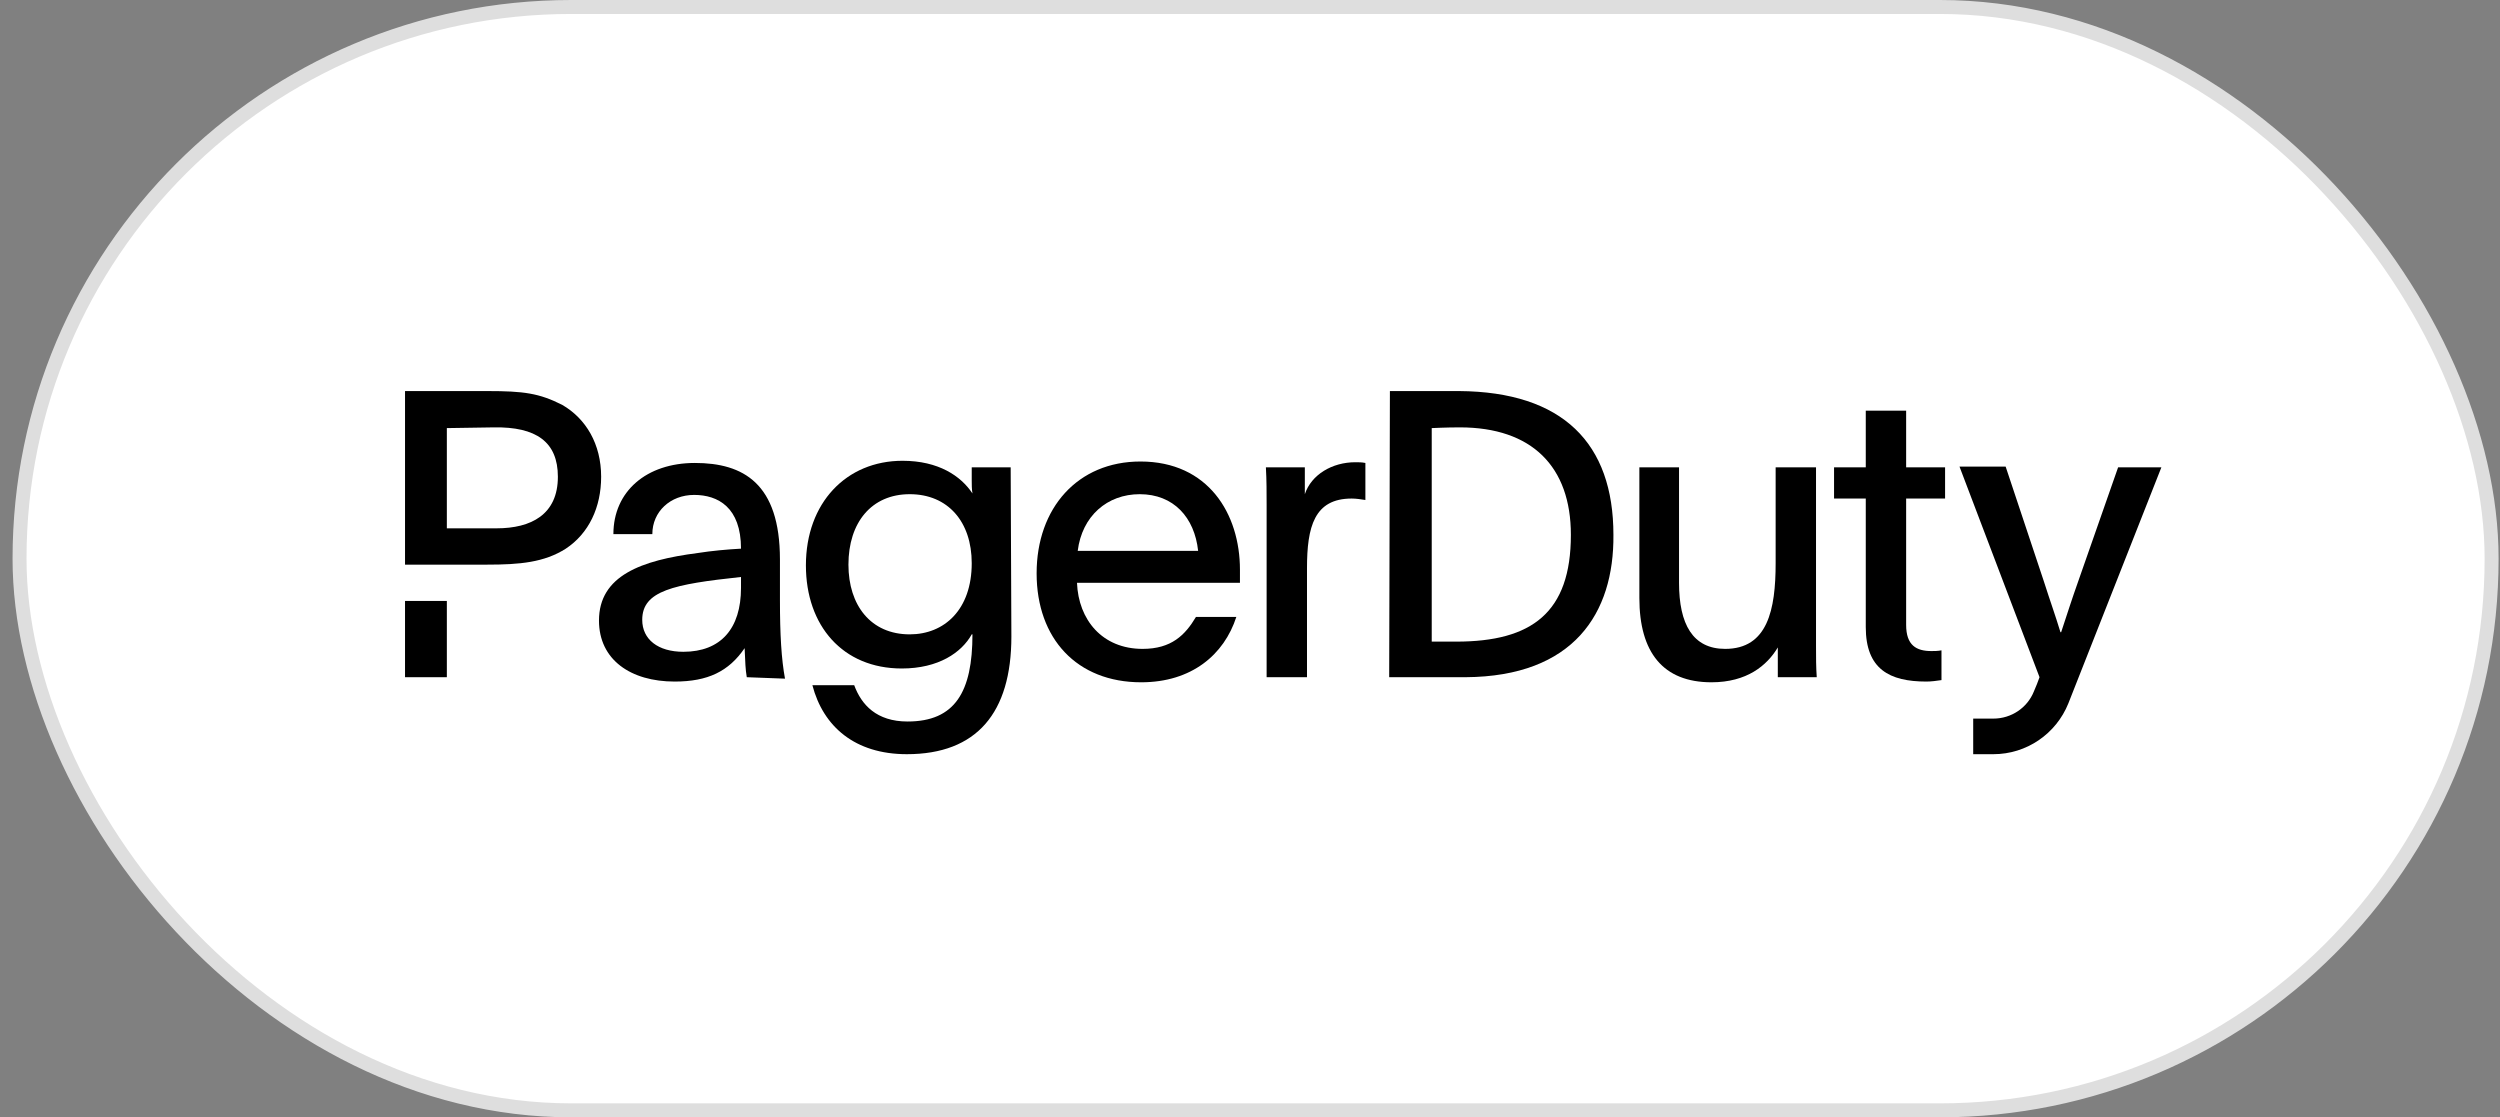
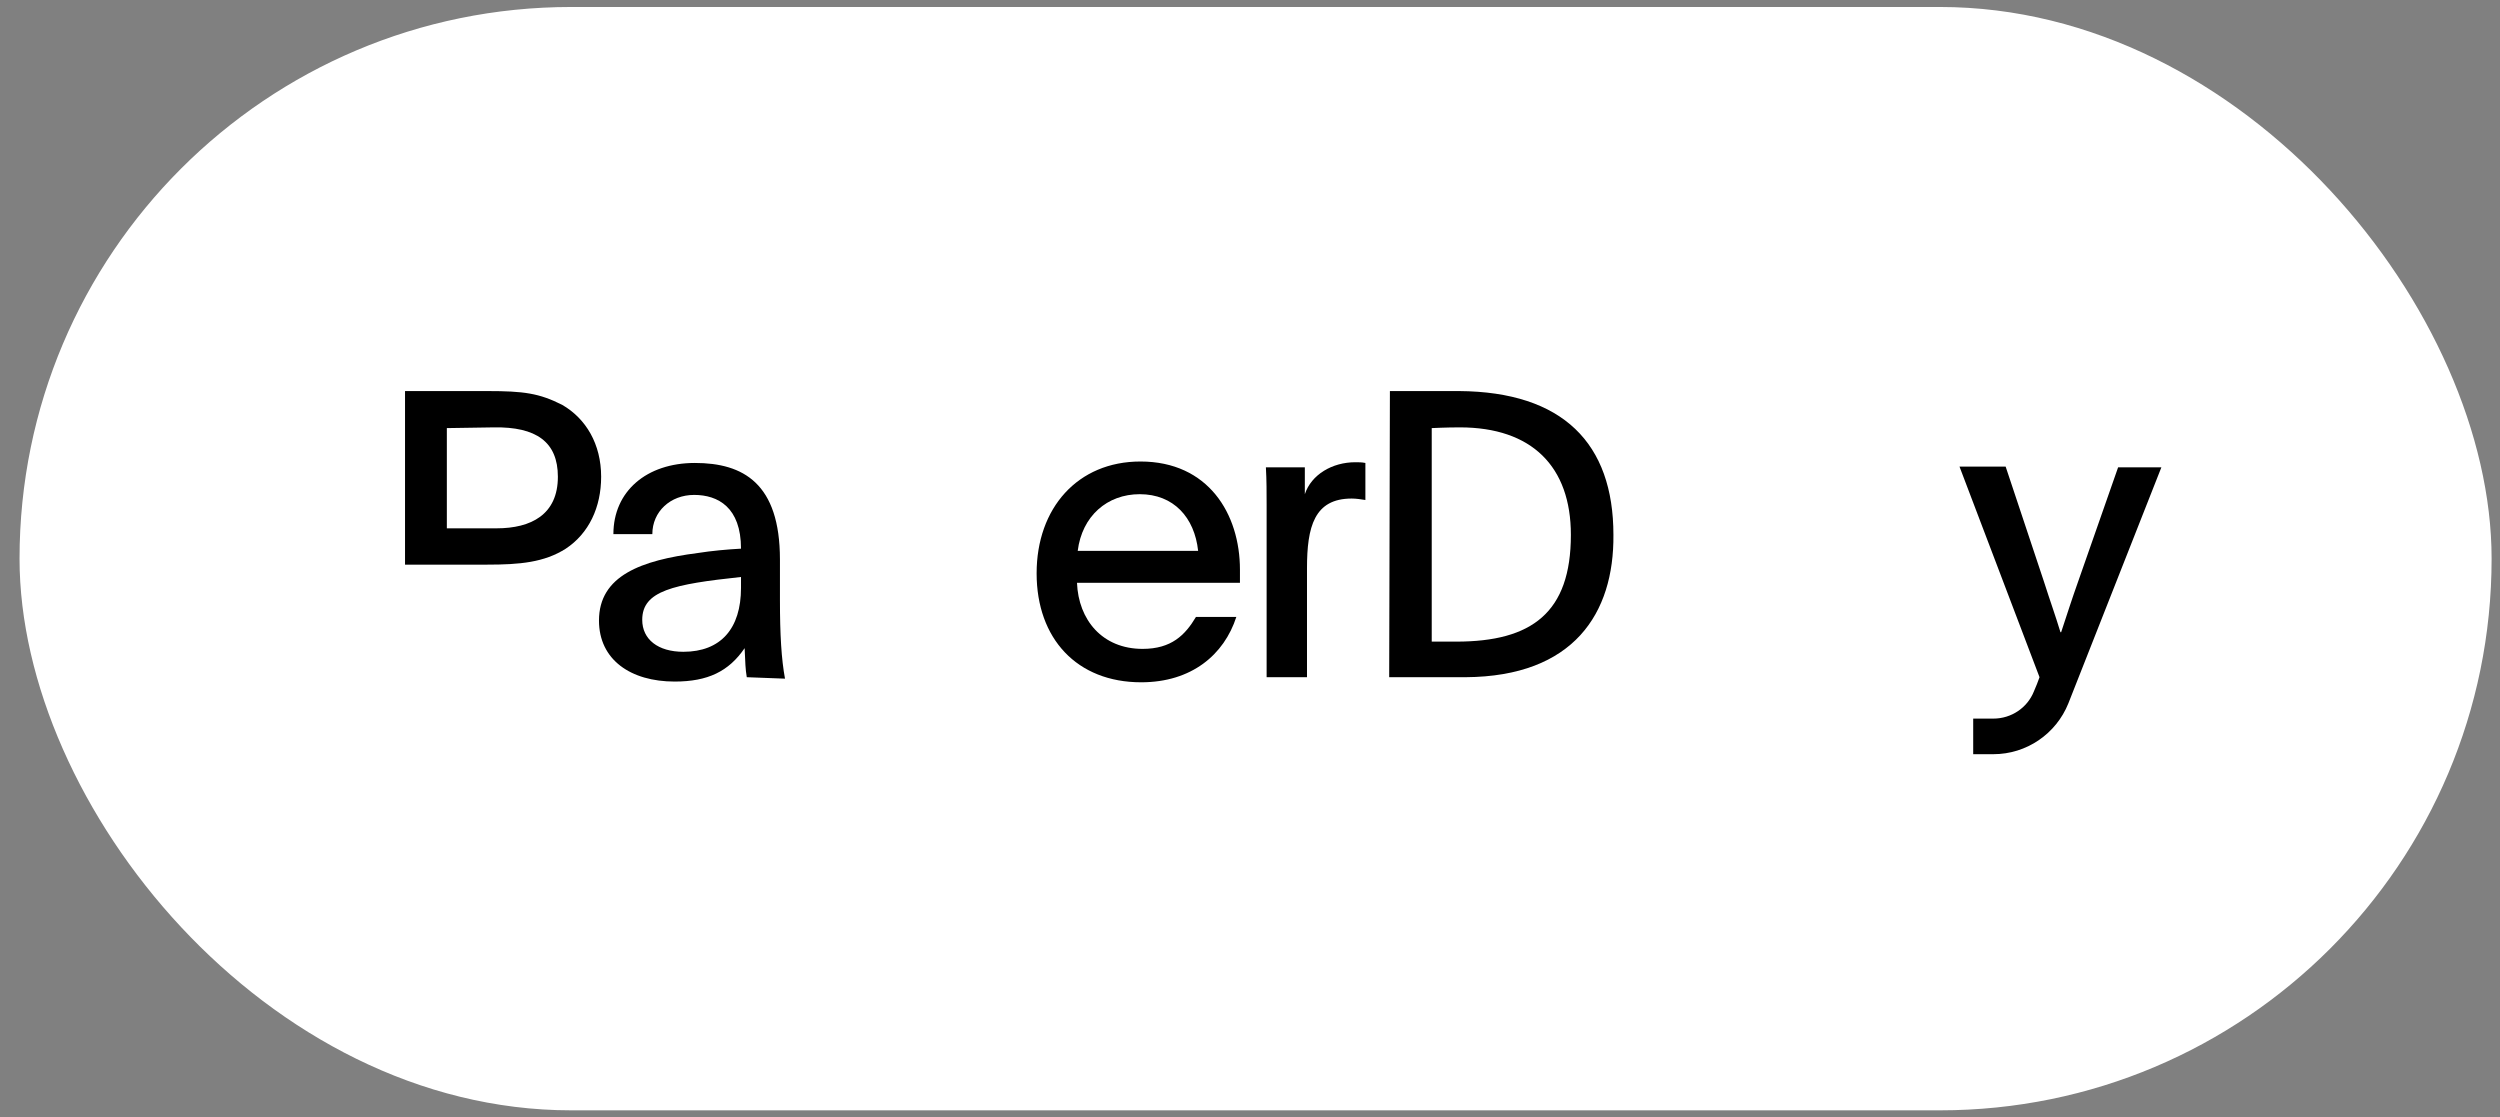
<svg xmlns="http://www.w3.org/2000/svg" width="179" height="80" viewBox="0 0 179 80" fill="none">
  <rect x="0" y="0" width="179" height="80" fill="#808080" stroke="none" />
  <rect x="1.399" y="0.5" width="177" height="79" rx="39.5" fill="white" />
-   <rect x="1.399" y="0.5" width="177" height="79" rx="39.5" stroke="#DEDEDE" />
  <g clip-path="url(#clip0_2454_39310)">
-     <path d="M31.994 43.028H29V48.488H31.994V43.028Z" fill="black" />
    <path d="M40.254 28.988C38.602 28.156 37.518 28 34.885 28H29V40.428H34.885C37.208 40.428 38.963 40.272 40.512 39.284C42.164 38.192 43.042 36.32 43.042 34.136C43.042 31.796 41.958 29.976 40.254 28.988ZM35.556 37.828H31.994V30.652L35.35 30.6C38.395 30.548 39.944 31.64 39.944 34.136C39.944 36.84 38.034 37.828 35.556 37.828Z" fill="black" />
    <path d="M151.657 33.46L148.818 41.572C148.302 43.028 148.044 43.86 147.579 45.264H147.528C147.166 44.068 146.805 43.08 146.34 41.624L143.604 33.408H140.3L146.03 48.488C145.927 48.8 145.772 49.164 145.618 49.528C145.153 50.672 144.017 51.452 142.727 51.452H141.281V54H142.727C145.101 54 147.218 52.544 148.095 50.36C149.902 45.784 153 37.932 154.755 33.46H151.657Z" fill="black" />
-     <path d="M72.415 45.576C72.415 51.036 69.937 54 64.93 54C61.213 54 58.942 52.024 58.167 49.06H61.161C61.678 50.464 62.762 51.66 64.981 51.66C68.389 51.66 69.628 49.528 69.628 45.42C69.576 45.42 69.576 45.42 69.576 45.42C68.853 46.72 67.201 47.864 64.569 47.864C60.335 47.864 57.703 44.796 57.703 40.48C57.703 36.008 60.594 32.992 64.62 32.992C67.201 32.992 68.802 34.084 69.628 35.332C69.576 35.02 69.576 34.708 69.576 34.396V33.46H72.364L72.415 45.576ZM60.748 40.428C60.748 43.34 62.349 45.42 65.136 45.42C67.614 45.42 69.576 43.652 69.576 40.324C69.576 37.36 67.873 35.384 65.136 35.384C62.4 35.384 60.748 37.412 60.748 40.428Z" fill="black" />
    <path d="M77.113 41.728C77.216 44.38 78.92 46.46 81.811 46.46C83.876 46.46 84.857 45.472 85.631 44.172H88.522C87.644 46.876 85.321 48.852 81.708 48.852C77.113 48.852 74.222 45.732 74.222 41.052C74.222 36.372 77.165 33.044 81.656 33.044C86.509 33.044 88.78 36.788 88.78 40.792V41.728H77.113ZM85.786 39.44C85.528 37.048 84.031 35.384 81.604 35.384C79.281 35.384 77.475 36.944 77.165 39.44H85.786Z" fill="black" />
    <path d="M93.426 33.46V35.384C93.891 33.98 95.388 33.096 97.04 33.096C97.298 33.096 97.504 33.096 97.762 33.148V35.8C97.453 35.748 97.091 35.696 96.781 35.696C94.097 35.696 93.581 37.724 93.581 40.688V48.488H90.69V36.164C90.69 35.228 90.69 34.396 90.638 33.46H93.426Z" fill="black" />
-     <path d="M127.291 46.356C126.517 47.656 125.071 48.852 122.542 48.852C119.083 48.852 117.379 46.72 117.379 42.82V33.46H120.219V41.728C120.219 44.692 121.2 46.46 123.523 46.46C126.568 46.46 127.136 43.652 127.136 40.324V33.46H130.027V46.252C130.027 47.032 130.027 47.76 130.079 48.488H127.291V46.356Z" fill="black" />
-     <path d="M136.48 33.46H139.268V35.696H136.48V44.744C136.48 46.2 137.203 46.616 138.287 46.616C138.494 46.616 138.752 46.616 139.01 46.564V48.696C138.648 48.748 138.287 48.8 137.926 48.8C135.293 48.8 133.589 47.916 133.589 44.9V35.696H131.318V33.46H133.589V29.404H136.48V33.46Z" fill="black" />
    <path d="M99.517 28H104.473C111.907 28.052 115.521 31.744 115.521 38.296C115.572 43.912 112.681 48.436 104.938 48.488H99.466L99.517 28ZM102.512 45.94H104.267C109.687 45.94 112.475 43.86 112.475 38.296C112.475 33.408 109.687 30.6 104.525 30.6C103.544 30.6 102.512 30.652 102.512 30.652V45.94Z" fill="black" />
    <path d="M53.469 48.488C53.366 47.864 53.366 47.5 53.315 46.408C52.179 48.072 50.682 48.8 48.307 48.8C45.158 48.8 42.887 47.24 42.887 44.432C42.887 41.208 45.932 40.116 49.959 39.596C50.94 39.44 52.076 39.336 53.056 39.284C53.056 36.32 51.405 35.436 49.701 35.436C47.997 35.436 46.707 36.632 46.707 38.244H43.919C43.919 35.176 46.294 33.148 49.753 33.148C53.211 33.148 55.844 34.604 55.844 40.064V42.976C55.844 45.42 55.947 47.188 56.206 48.592L53.469 48.488ZM45.984 44.38C45.984 45.784 47.12 46.668 48.927 46.668C51.611 46.668 53.056 45.004 53.056 42.092C53.056 41.832 53.056 41.572 53.056 41.312C48.204 41.832 45.984 42.3 45.984 44.38Z" fill="black" />
  </g>
  <defs>
    <clipPath id="clip0_2454_39310">
      <rect width="130" height="32" fill="white" transform="translate(24.899 24)" />
    </clipPath>
  </defs>
</svg>